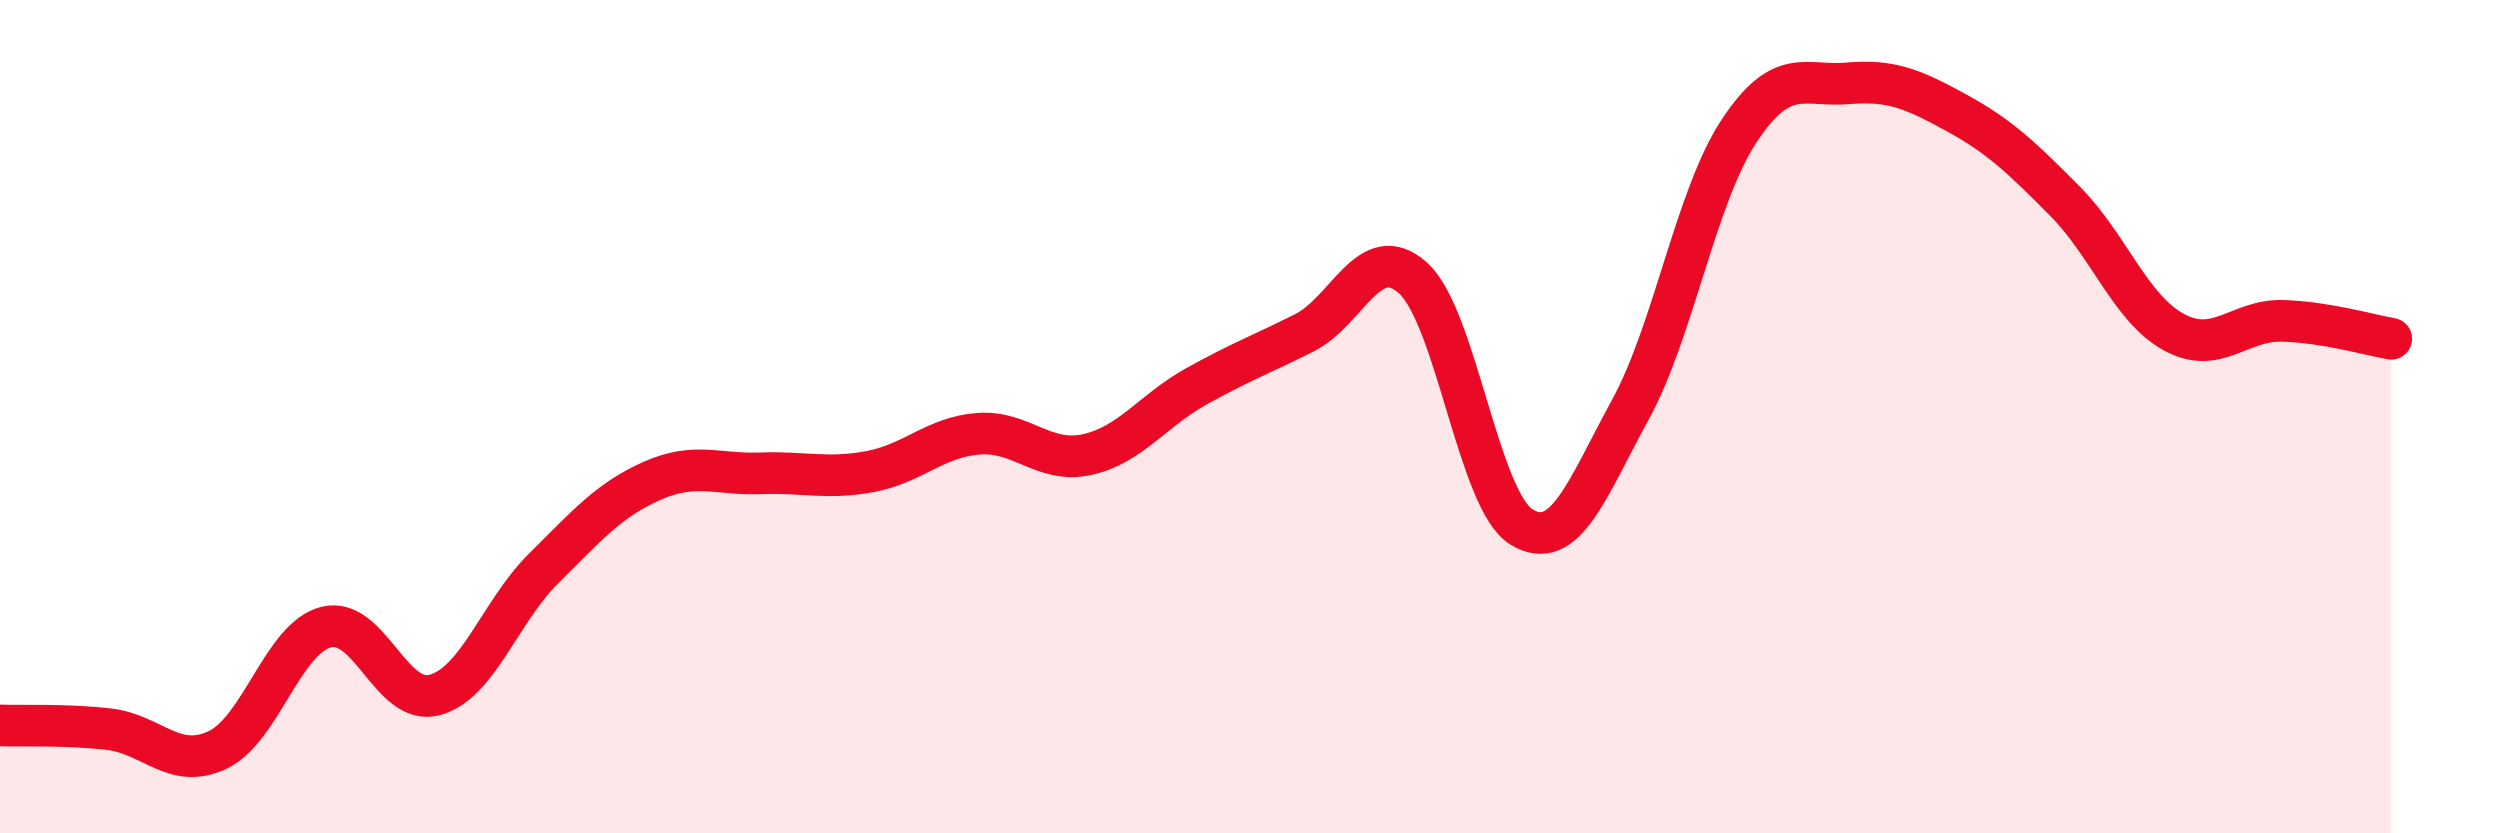
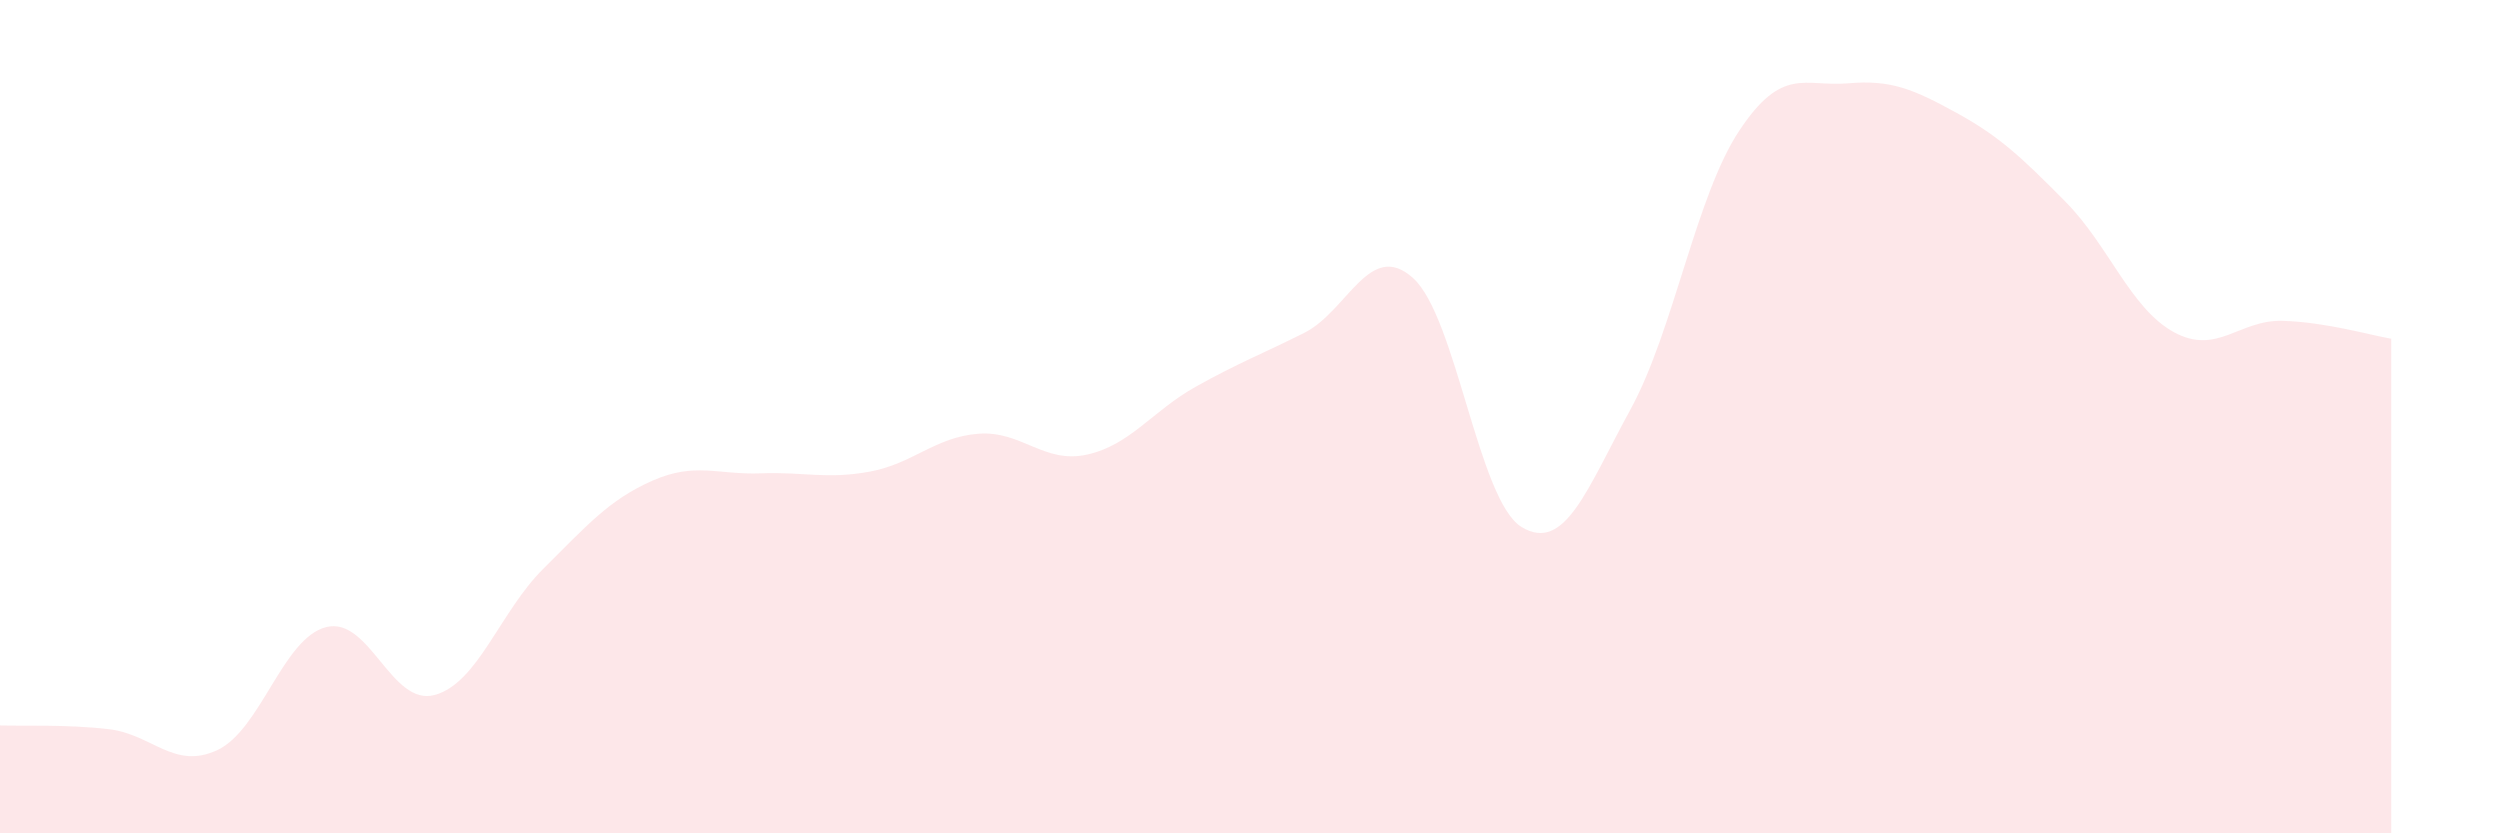
<svg xmlns="http://www.w3.org/2000/svg" width="60" height="20" viewBox="0 0 60 20">
  <path d="M 0,17.41 C 0.52,17.43 1.57,17.38 2.61,17.5 C 3.65,17.62 4.18,18.49 5.22,18 C 6.26,17.51 6.79,15.31 7.83,15.05 C 8.87,14.79 9.39,16.96 10.43,16.68 C 11.47,16.4 12,14.68 13.04,13.65 C 14.08,12.62 14.61,12 15.65,11.54 C 16.69,11.08 17.22,11.4 18.26,11.36 C 19.3,11.32 19.83,11.51 20.87,11.32 C 21.91,11.13 22.44,10.49 23.48,10.41 C 24.52,10.33 25.05,11.14 26.09,10.91 C 27.13,10.68 27.66,9.86 28.7,9.28 C 29.74,8.7 30.26,8.51 31.3,7.99 C 32.34,7.47 32.87,5.74 33.91,6.67 C 34.95,7.6 35.48,12.02 36.52,12.65 C 37.56,13.28 38.09,11.73 39.13,9.83 C 40.17,7.93 40.7,4.71 41.74,3.14 C 42.78,1.57 43.31,2.09 44.35,2 C 45.39,1.91 45.92,2.14 46.96,2.71 C 48,3.28 48.53,3.79 49.57,4.84 C 50.61,5.89 51.13,7.4 52.17,7.97 C 53.21,8.54 53.74,7.67 54.78,7.7 C 55.82,7.73 56.87,8.04 57.39,8.13L57.39 20L0 20Z" fill="#EB0A25" opacity="0.1" stroke-linecap="round" stroke-linejoin="round" />
-   <path d="M 0,17.41 C 0.52,17.43 1.57,17.38 2.61,17.5 C 3.65,17.62 4.18,18.49 5.22,18 C 6.26,17.51 6.79,15.31 7.83,15.05 C 8.87,14.79 9.39,16.96 10.43,16.68 C 11.47,16.4 12,14.68 13.04,13.65 C 14.08,12.62 14.61,12 15.65,11.54 C 16.69,11.08 17.22,11.4 18.26,11.36 C 19.3,11.32 19.83,11.51 20.87,11.32 C 21.91,11.13 22.44,10.49 23.48,10.41 C 24.52,10.33 25.05,11.14 26.09,10.91 C 27.13,10.68 27.66,9.86 28.7,9.28 C 29.74,8.7 30.26,8.51 31.3,7.99 C 32.34,7.47 32.87,5.74 33.91,6.67 C 34.95,7.6 35.48,12.02 36.52,12.65 C 37.56,13.28 38.09,11.73 39.13,9.83 C 40.17,7.93 40.7,4.71 41.74,3.14 C 42.78,1.57 43.31,2.09 44.35,2 C 45.39,1.91 45.92,2.14 46.96,2.71 C 48,3.28 48.53,3.79 49.57,4.84 C 50.61,5.89 51.13,7.4 52.17,7.97 C 53.21,8.54 53.74,7.67 54.78,7.7 C 55.82,7.73 56.87,8.04 57.39,8.13" stroke="#EB0A25" stroke-width="1" fill="none" stroke-linecap="round" stroke-linejoin="round" />
</svg>